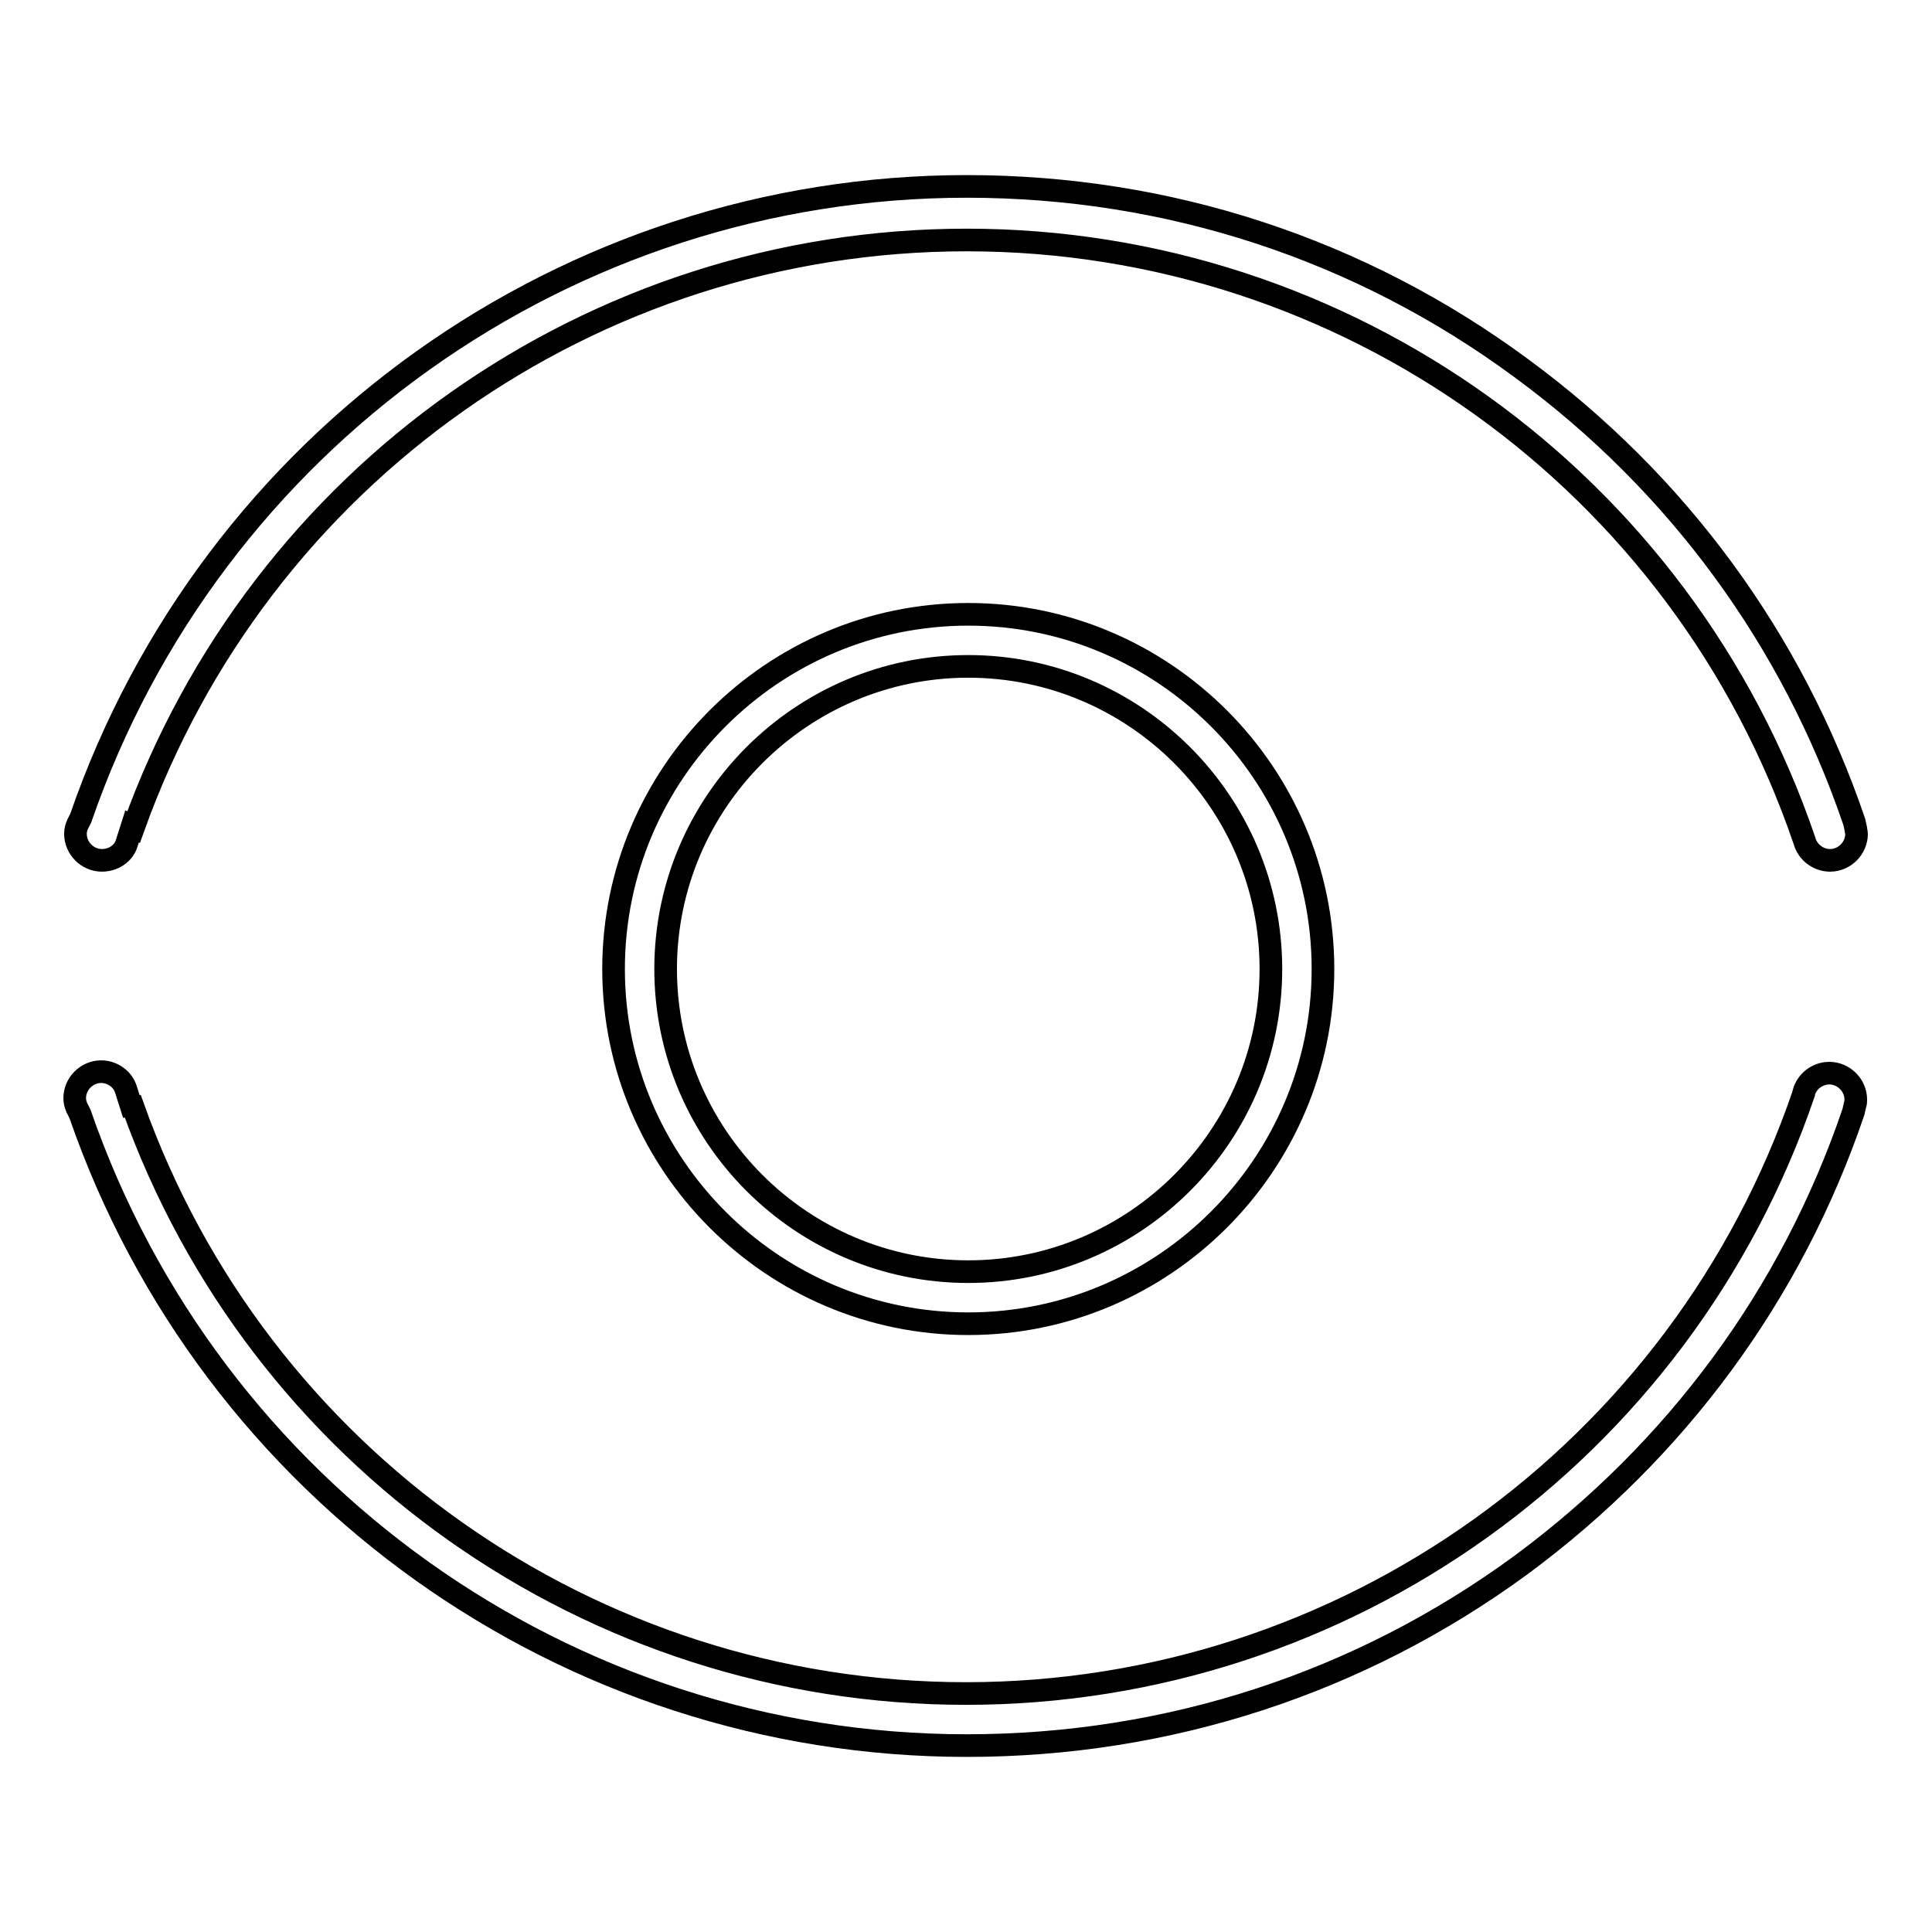
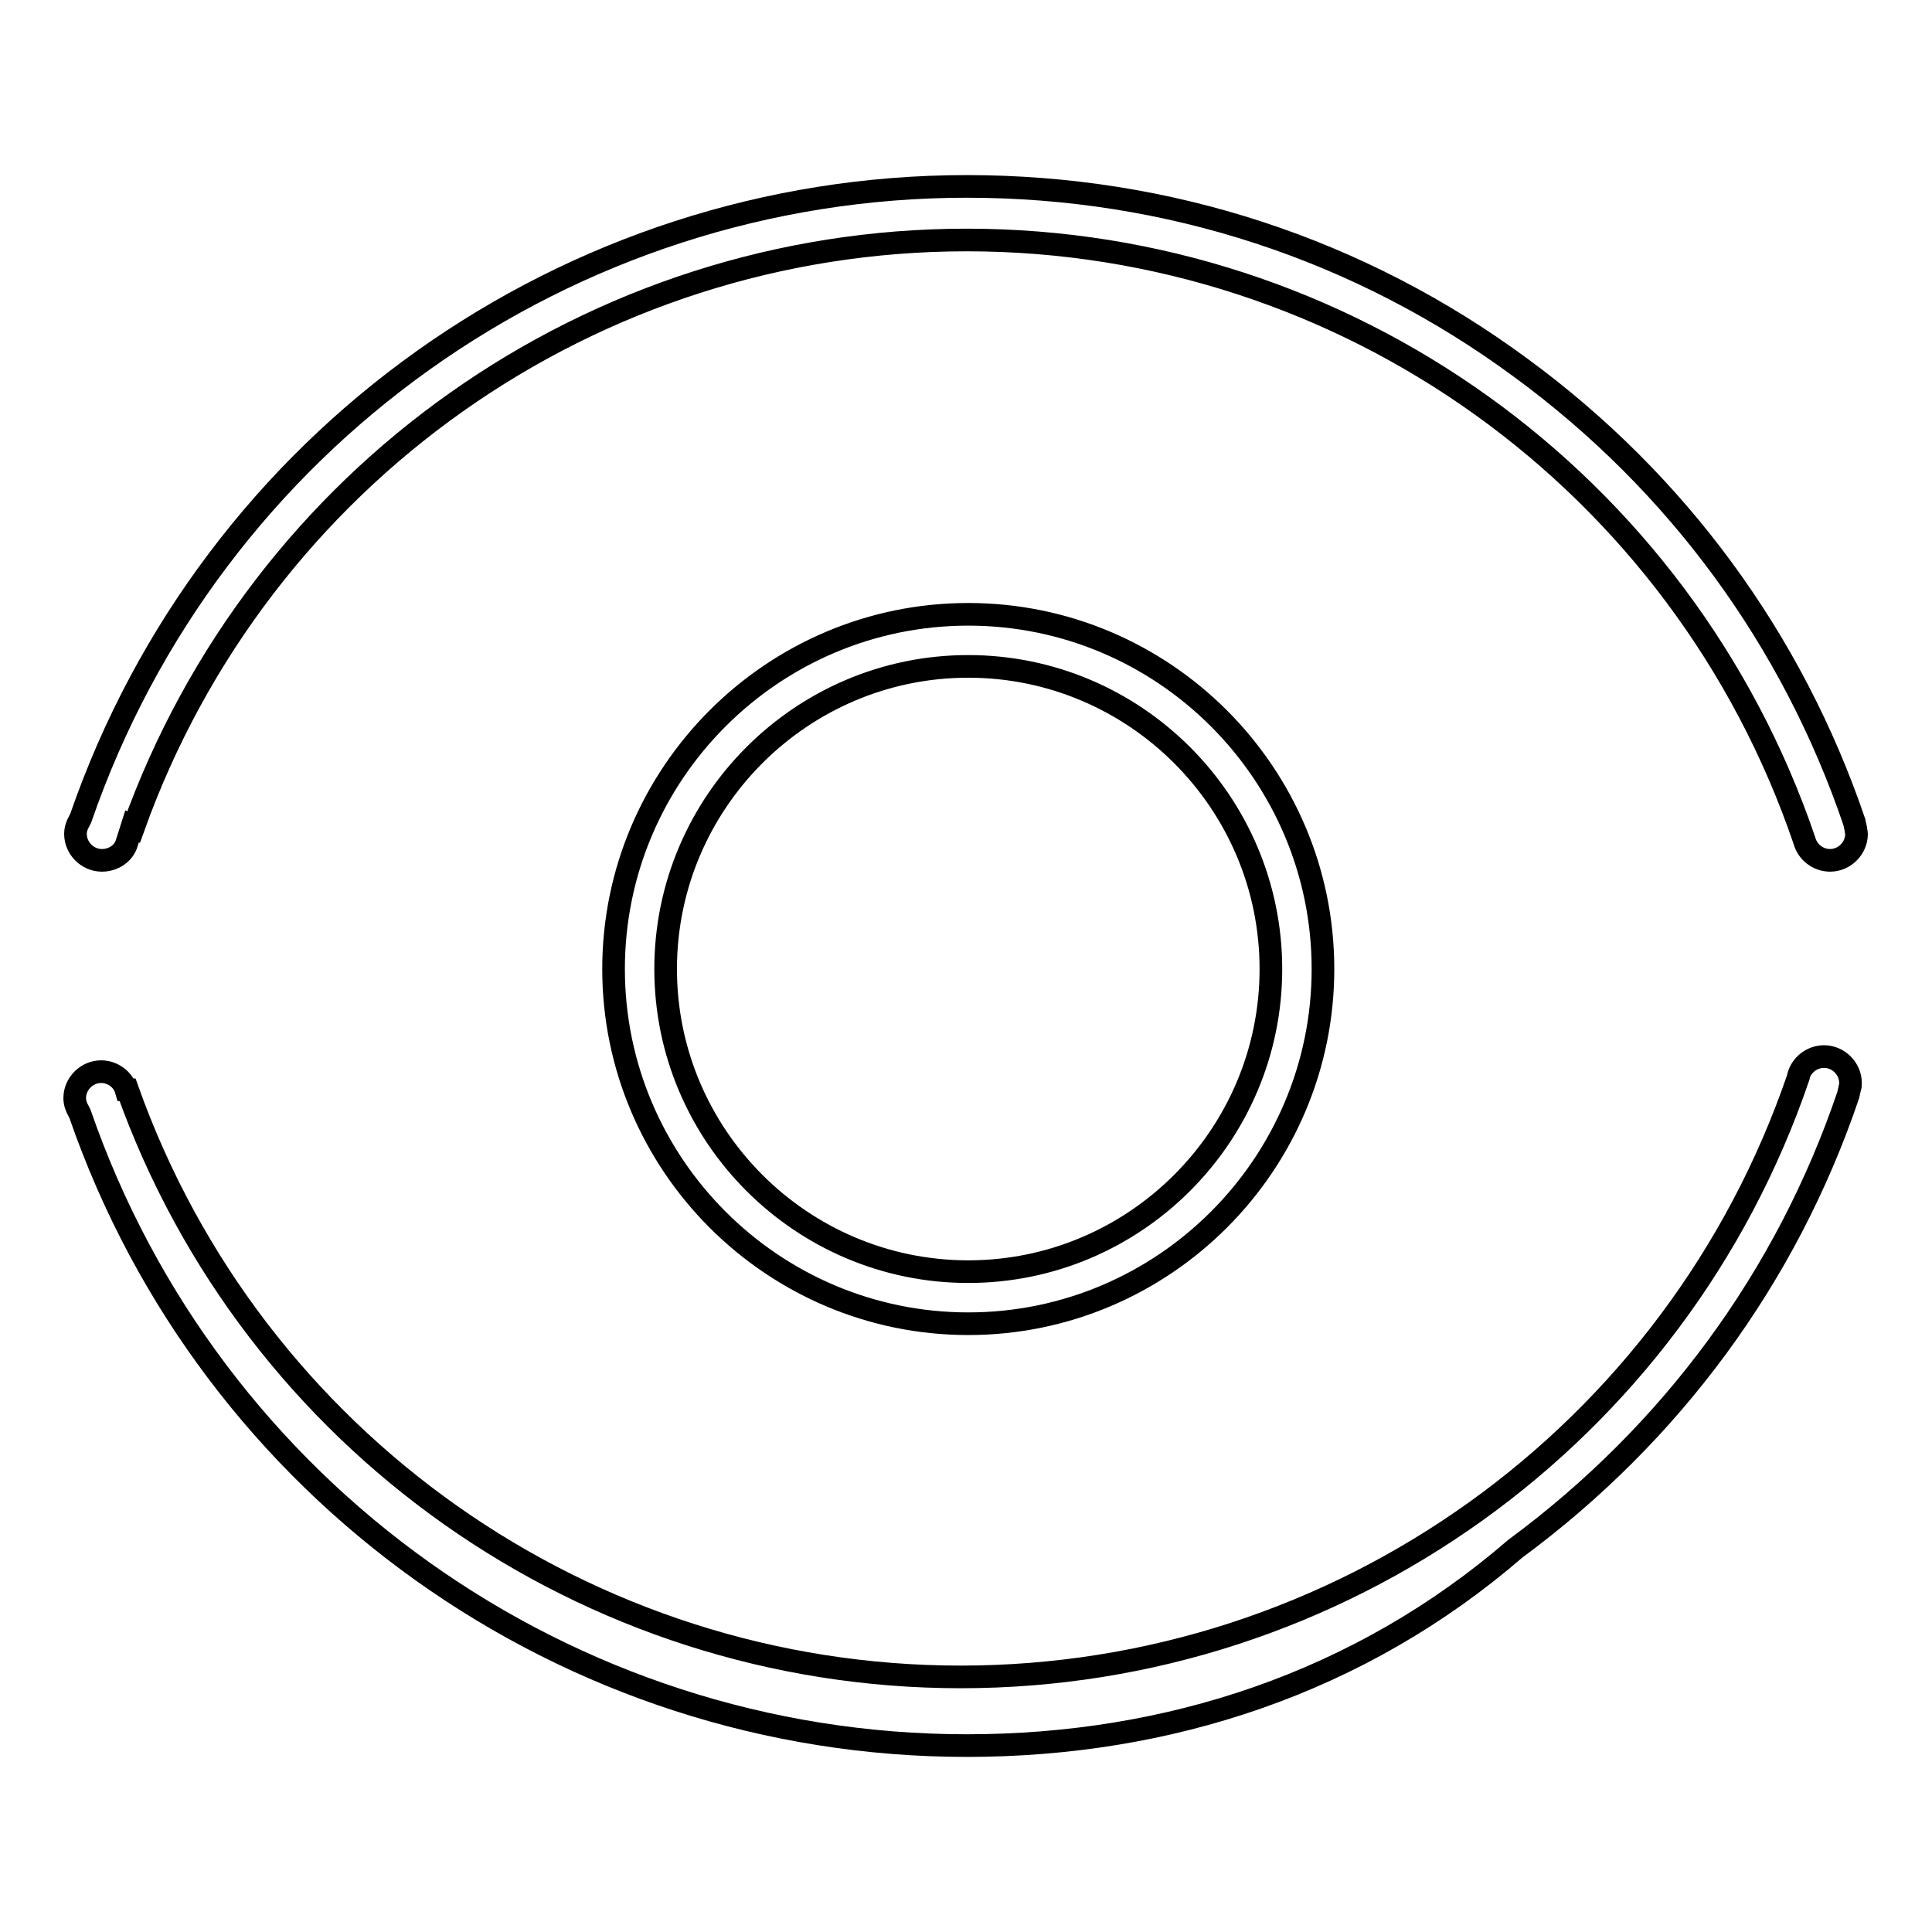
<svg xmlns="http://www.w3.org/2000/svg" version="1.1" x="0px" y="0px" viewBox="0 0 256 256" enable-background="new 0 0 256 256" xml:space="preserve">
  <g>
    <g>
-       <path stroke-width="3" fill-opacity="0" stroke="#000000" d="M128.1,231.3c-53,0-100.2-33.7-117.5-83.7l-0.1-0.2l-0.1-0.2c-0.3-0.5-0.5-1.1-0.5-1.7c0-1.9,1.6-3.5,3.5-3.5c1.5,0,2.9,1,3.3,2.4l0.7,2.2l0.2,0c16.6,46.6,60.8,77.8,110.4,77.8c50.2,0,94.8-32,111-79.5l0-0.1v0c0.4-1.5,1.8-2.6,3.4-2.6c1.9,0,3.5,1.6,3.5,3.5c0,0.2,0,0.5-0.1,0.7l-0.2,0.9c-8.2,24.2-23.5,44.9-44.1,60.1C180.2,223,154.8,231.3,128.1,231.3z M128.3,175.4c-25.9,0-47-21.1-47-47c0-25.9,21.1-47,47-47c25.9,0,47,21.1,47,47C175.3,154.3,154.2,175.4,128.3,175.4z M128.3,88.3c-22.1,0-40.1,18-40.1,40.1c0,22.1,18,40.1,40.1,40.1c22.1,0,40.1-18,40.1-40.1C168.4,106.3,150.4,88.3,128.3,88.3z M13.5,114c-1.9,0-3.5-1.6-3.5-3.5c0-0.6,0.2-1.2,0.5-1.7l0.1-0.2l0.1-0.2C28,58.3,75.2,24.7,128.1,24.7c26.7,0,52.1,8.3,73.5,24.1c20.7,15.2,35.9,36,44.1,60.1l0.2,0.9c0,0.2,0.1,0.5,0.1,0.7c0,1.9-1.6,3.5-3.5,3.5c-1.6,0-3-1.1-3.4-2.6l0,0l0,0c-16.2-47.6-60.8-79.6-111-79.6c-49.6,0-93.7,31.2-110.4,77.8l-0.2-0.1l-0.7,2.2C16.4,113.1,15,114,13.5,114z" />
+       <path stroke-width="3" fill-opacity="0" stroke="#000000" d="M128.1,231.3c-53,0-100.2-33.7-117.5-83.7l-0.1-0.2l-0.1-0.2c-0.3-0.5-0.5-1.1-0.5-1.7c0-1.9,1.6-3.5,3.5-3.5c1.5,0,2.9,1,3.3,2.4l0.2,0c16.6,46.6,60.8,77.8,110.4,77.8c50.2,0,94.8-32,111-79.5l0-0.1v0c0.4-1.5,1.8-2.6,3.4-2.6c1.9,0,3.5,1.6,3.5,3.5c0,0.2,0,0.5-0.1,0.7l-0.2,0.9c-8.2,24.2-23.5,44.9-44.1,60.1C180.2,223,154.8,231.3,128.1,231.3z M128.3,175.4c-25.9,0-47-21.1-47-47c0-25.9,21.1-47,47-47c25.9,0,47,21.1,47,47C175.3,154.3,154.2,175.4,128.3,175.4z M128.3,88.3c-22.1,0-40.1,18-40.1,40.1c0,22.1,18,40.1,40.1,40.1c22.1,0,40.1-18,40.1-40.1C168.4,106.3,150.4,88.3,128.3,88.3z M13.5,114c-1.9,0-3.5-1.6-3.5-3.5c0-0.6,0.2-1.2,0.5-1.7l0.1-0.2l0.1-0.2C28,58.3,75.2,24.7,128.1,24.7c26.7,0,52.1,8.3,73.5,24.1c20.7,15.2,35.9,36,44.1,60.1l0.2,0.9c0,0.2,0.1,0.5,0.1,0.7c0,1.9-1.6,3.5-3.5,3.5c-1.6,0-3-1.1-3.4-2.6l0,0l0,0c-16.2-47.6-60.8-79.6-111-79.6c-49.6,0-93.7,31.2-110.4,77.8l-0.2-0.1l-0.7,2.2C16.4,113.1,15,114,13.5,114z" />
    </g>
  </g>
</svg>